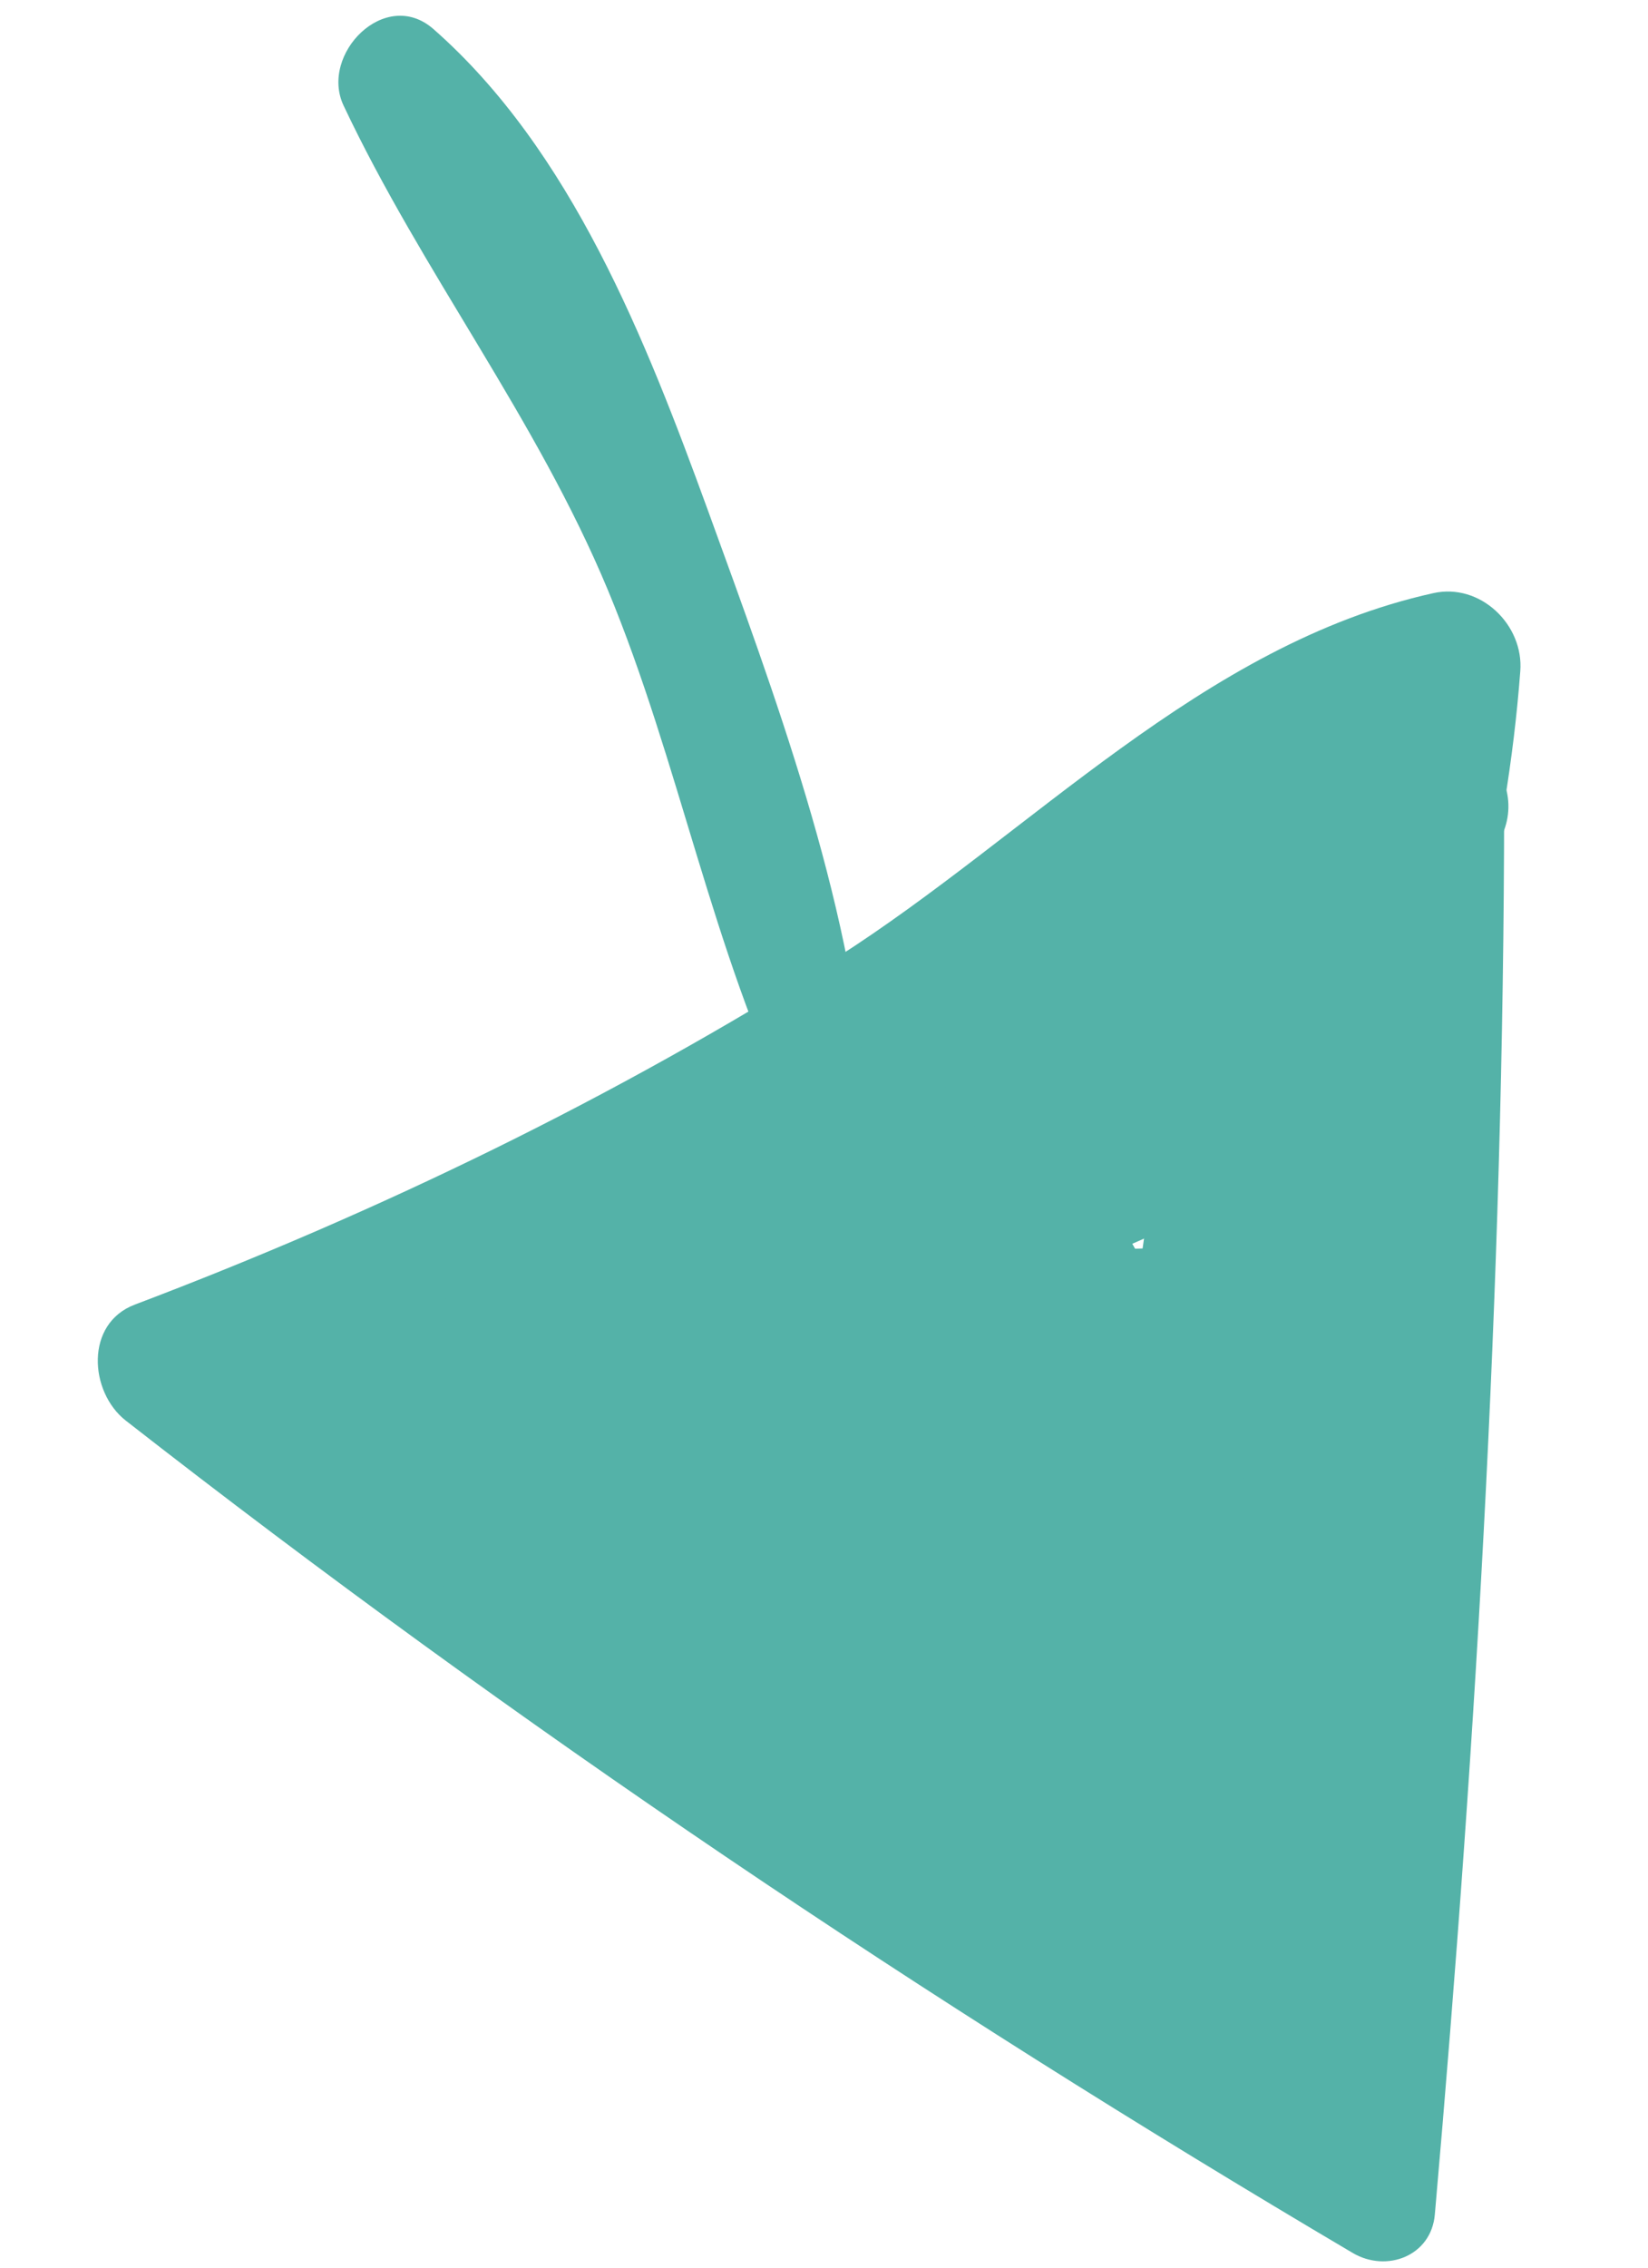
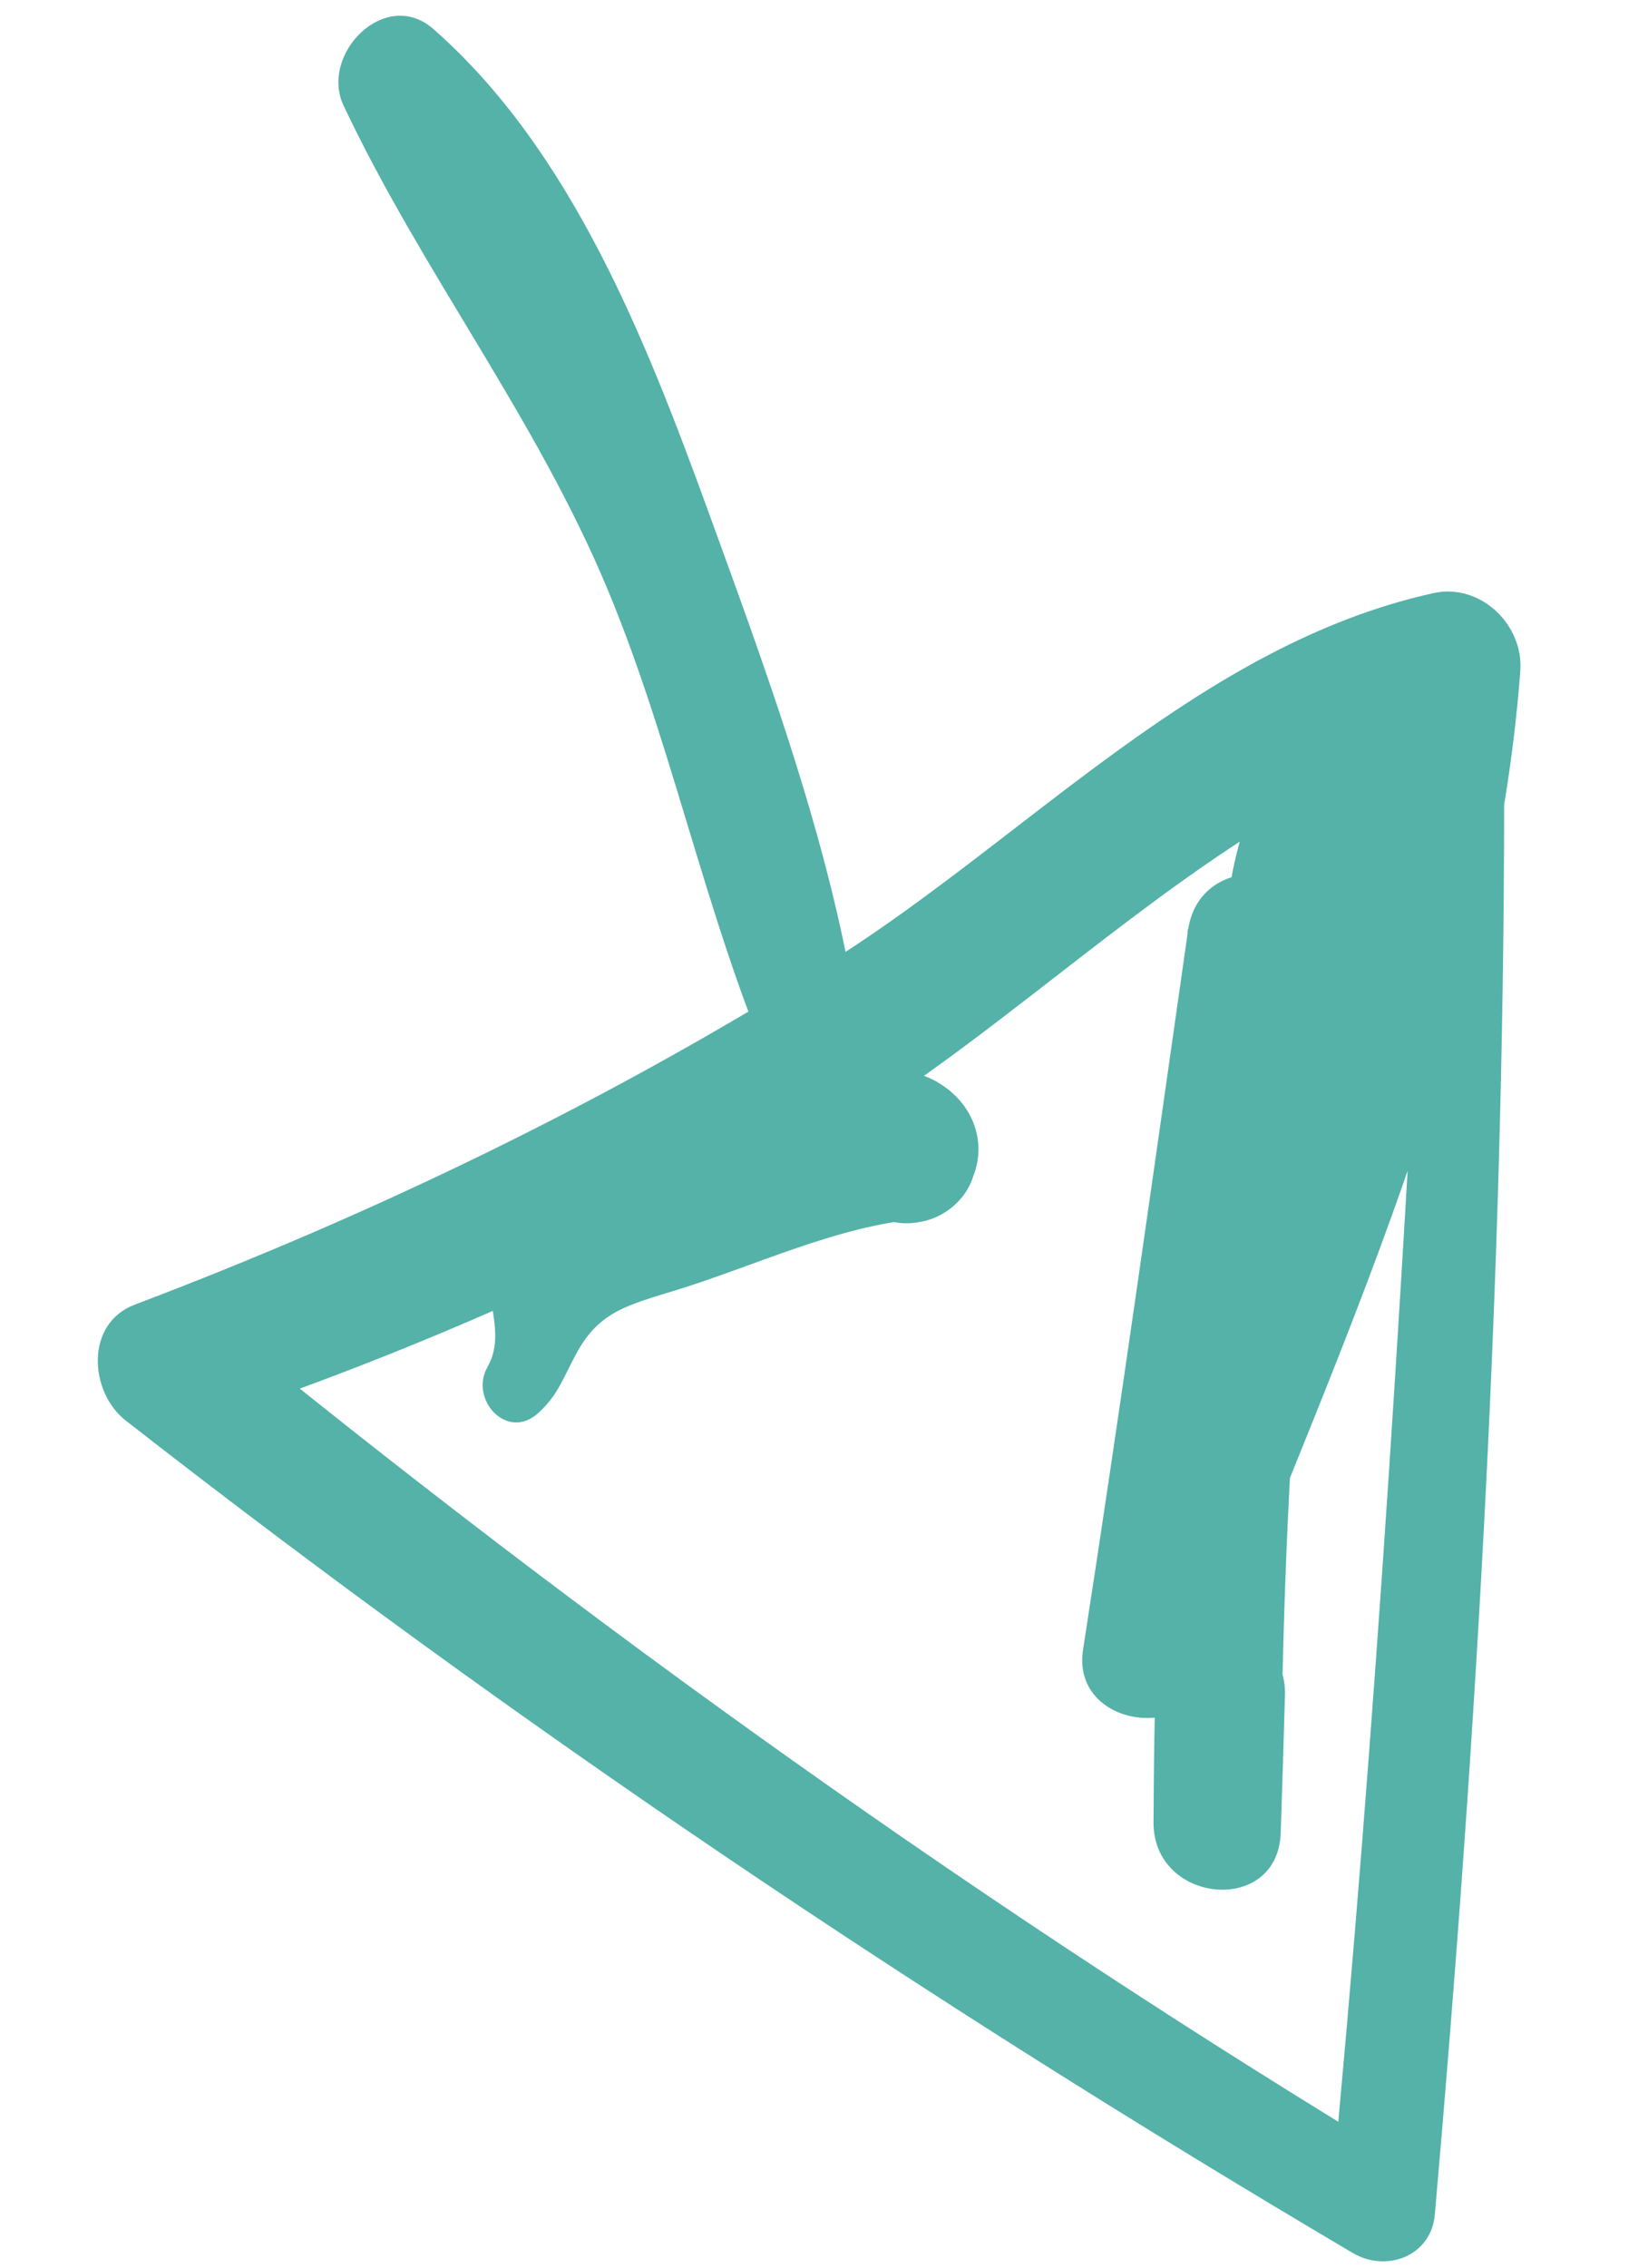
<svg xmlns="http://www.w3.org/2000/svg" width="24" height="33" viewBox="0 0 24 33" fill="none">
  <g clip-path="url(#clip0_0_999)">
    <path d="M20.834 10.924C20.468 17.991 20.051 25.058 19.375 32.099L20.571 31.534C14.399 27.82 8.526 23.621 2.952 19.065L2.817 20.751C6.16 19.635 9.367 18.212 12.378 16.371C15.248 14.614 18.005 11.597 21.266 10.725C20.844 10.347 20.422 9.964 19.999 9.587C19.965 14.473 17.508 19.257 15.819 23.749C16.433 23.882 17.052 24.02 17.666 24.153C18.125 20.655 18.629 17.166 19.124 13.671L17.298 13.524C17.099 16.444 17.062 19.372 16.9 22.29C16.851 23.218 18.123 23.268 18.302 22.403C18.884 19.571 19.201 16.723 19.215 13.829C18.836 14.075 18.458 14.315 18.079 14.56C18.215 14.686 18.345 14.811 18.481 14.936C18.787 15.398 19.561 15.289 19.834 14.873C20.7 13.563 20.805 12.322 20.186 10.883C19.94 10.316 18.998 10.183 18.676 10.761C17.659 12.6 17.554 14.419 18.499 16.322C18.755 16.837 19.425 16.975 19.866 16.609C21.616 15.173 21.792 12.985 20.496 11.178C20.135 10.675 19.414 10.836 19.079 11.246C17.658 12.996 17.483 15.111 17.261 17.285C16.946 20.357 16.813 23.439 16.799 26.525C16.797 27.706 18.61 27.883 18.651 26.674C18.673 26.004 18.695 25.339 18.713 24.669C18.745 23.49 16.936 23.334 16.882 24.522C16.849 25.191 16.821 25.855 16.799 26.525L18.651 26.674C18.654 24.238 18.735 21.802 18.925 19.376C19.109 17.027 19.05 14.206 20.548 12.276C20.078 12.3 19.602 12.319 19.132 12.344C19.87 13.523 19.734 14.501 18.725 15.268C19.18 15.362 19.636 15.461 20.092 15.555C19.446 14.259 19.384 13.088 20.116 11.762L18.605 11.64C18.545 12.39 18.485 13.14 18.429 13.891C18.879 13.87 19.333 13.849 19.783 13.828C19.411 13.277 19.276 13.209 18.66 12.967C18.185 12.783 17.516 13.146 17.523 13.698C17.572 16.591 17.384 19.44 16.905 22.296L18.306 22.408C18.552 19.492 18.925 16.591 19.129 13.676C19.214 12.491 17.469 12.371 17.303 13.53C16.803 17.024 16.314 20.514 15.773 24.006C15.602 25.096 17.24 25.378 17.62 24.409C19.475 19.665 21.752 14.908 22.14 9.769C22.194 9.092 21.556 8.478 20.872 8.632C17.507 9.376 15.01 12.137 12.178 13.94C8.959 15.971 5.524 17.637 1.964 18.985C1.234 19.26 1.3 20.254 1.829 20.671C7.521 25.112 13.482 29.116 19.7 32.786C20.192 33.076 20.846 32.832 20.896 32.222C21.516 25.16 21.928 18.098 21.904 11.01C21.902 10.328 20.869 10.224 20.829 10.924L20.834 10.924Z" fill="#54B2A8" />
-     <path d="M16.046 25.72C16.466 23.671 16.876 21.616 17.229 19.557L15.507 19.419C15.53 20.805 15.088 27.012 17.831 26.056C19.132 25.604 19.471 23.2 19.774 22.152C20.388 20.025 20.817 17.863 21.139 15.676L19.328 15.53C19.281 18.765 17.95 21.791 18.104 25.047C18.155 26.035 19.358 26.351 19.808 25.419C21.209 22.506 21.537 19.529 20.679 16.404C20.45 15.563 19.233 15.356 18.905 16.261C17.746 19.474 18.523 22.952 17.315 26.129C17.889 26.102 18.465 26.07 19.039 26.044C18.18 23.721 17.337 21.388 16.499 19.056C16.077 17.887 14.395 18.741 14.777 19.886C15.787 22.919 16.798 25.947 17.82 28.976L19.623 28.111C18.558 26.463 17.493 24.821 16.423 23.173C15.719 22.086 14.136 22.802 14.592 24.051C15.483 26.502 16.626 28.796 18.033 30.987C18.556 31.799 19.884 31.724 19.988 30.623C20.16 28.742 20.333 26.856 20.5 24.974C19.82 25.013 19.146 25.048 18.466 25.087C18.834 27.173 18.955 29.223 18.806 31.34C19.394 31.148 19.982 30.961 20.57 30.769C19.227 29.276 17.879 27.783 16.536 26.29C15.795 25.471 14.241 26.355 14.845 27.388C15.284 28.137 15.724 28.885 16.163 29.634C16.729 29.263 17.295 28.897 17.861 28.526C15.408 26.08 12.736 23.959 9.773 22.154C8.627 21.458 7.493 23.059 8.579 23.87C10.572 25.368 12.695 26.538 15.018 27.438C16.068 27.846 16.759 26.568 16.183 25.762C14.704 23.696 13.112 21.751 11.365 19.903C10.976 20.465 10.582 21.027 10.194 21.589C11.938 22.172 13.682 22.755 15.425 23.338C16.384 23.659 17.377 22.443 16.603 21.641C15.82 20.829 13.558 19.049 13.827 18.289C14.11 17.5 18.367 16.999 19.279 16.849C19.058 16.175 18.836 15.501 18.614 14.827C16.374 15.818 14.134 16.809 11.894 17.801C10.63 18.36 11.559 20.283 12.826 19.734C16.505 18.14 19.522 15.639 21.777 12.328C22.463 11.316 21.144 10.106 20.196 10.894C17.585 13.063 14.932 15.171 12.226 17.224C11.251 17.962 12.308 19.578 13.394 19.02C15.74 17.808 20.122 15.886 20.011 12.743C19.983 11.923 19.276 11.33 18.461 11.681C14.966 13.196 12.934 16.583 9.598 18.314C9.987 18.912 10.381 19.517 10.77 20.115C13.549 18.251 16.328 16.387 19.107 14.523C20.125 13.84 18.991 12.088 17.93 12.716C16.105 13.798 14.349 14.979 12.709 16.336C11.51 17.327 9.518 18.666 8.908 20.158C7.592 23.379 14.247 23.623 15.93 23.737C16.976 23.806 17.532 22.388 16.633 21.784C14.203 20.152 11.615 19.189 8.714 18.825C7.807 18.711 7.145 19.944 7.799 20.616C9.391 22.253 10.976 23.896 12.517 25.582L13.73 23.836C12.577 23.483 11.498 23.042 10.503 22.338C9.946 21.949 9.435 21.507 8.971 21.001C7.824 21.471 7.883 21.575 9.149 21.307C11.701 21.424 14.584 20.662 17.123 20.361C18.353 20.215 18.265 18.136 17.003 18.16C14.198 18.21 11.502 18.592 8.814 19.396C7.859 19.678 7.481 21.204 8.641 21.542C10.583 22.115 18.583 22.592 16.614 18.337C14.933 14.703 7.269 18.595 5.021 19.684C4.257 20.055 4.164 21.146 4.865 21.629C6.31 22.625 7.694 23.158 9.421 23.432C10.629 23.623 10.95 22.02 10.159 21.373C8.626 20.11 7.117 19.004 5.214 18.383C4.134 18.03 3.23 19.295 3.955 20.192C5.191 21.712 6.523 23.085 7.98 24.389C8.415 23.763 8.851 23.137 9.287 22.511C8.123 21.511 6.959 20.512 5.795 19.512C4.67 18.547 3.384 20.432 4.483 21.395L5.1 21.934C6.214 22.909 7.517 21.015 6.413 20.051C6.209 19.873 5.999 19.69 5.795 19.512C5.359 20.138 4.918 20.769 4.483 21.395C5.646 22.395 6.816 23.389 7.98 24.389C9.11 25.354 10.364 23.477 9.287 22.511C7.975 21.338 6.796 20.077 5.688 18.712C5.27 19.314 4.851 19.92 4.428 20.521C6.143 21.076 7.477 22.099 8.854 23.231C9.102 22.543 9.35 21.854 9.592 21.171C8.266 20.96 7.234 20.523 6.149 19.775L5.992 21.72C7.937 20.773 9.925 20.006 12.042 19.51C12.478 19.404 12.918 19.309 13.362 19.225C14.339 19.439 14.395 19.584 13.529 19.666C12.525 20.309 10.421 19.738 9.393 19.437L9.221 21.584C11.712 20.837 14.208 20.418 16.815 20.373C16.775 19.64 16.735 18.903 16.695 18.171C14.04 18.489 11.373 18.769 8.721 19.123C7.753 19.253 6.547 19.286 6.342 20.478C5.887 23.096 11.111 25.333 12.961 25.888C13.952 26.186 14.959 24.997 14.174 24.143C12.627 22.462 11.041 20.824 9.444 19.191L8.53 20.982C11.087 21.297 13.25 22.106 15.394 23.538C15.629 22.885 15.863 22.238 16.098 21.585C14.689 21.493 11.505 21.533 10.647 20.288C10.712 20.647 10.777 21.006 10.842 21.36C11.142 20.031 13.455 18.52 14.452 17.71C15.849 16.583 17.32 15.582 18.867 14.665C18.473 14.061 18.084 13.462 17.69 12.858C14.911 14.722 12.132 16.586 9.358 18.45C8.329 19.138 9.454 20.816 10.53 20.252C13.861 18.521 15.941 15.112 19.389 13.614C18.87 13.26 18.358 12.906 17.839 12.552C17.91 14.583 13.828 16.342 12.443 17.059C12.832 17.657 13.221 18.256 13.61 18.855C16.316 16.803 18.969 14.689 21.575 12.52C21.046 12.04 20.522 11.56 19.993 11.086C17.932 14.122 15.244 16.337 11.879 17.794C12.191 18.439 12.498 19.083 12.811 19.728C15.051 18.737 17.291 17.745 19.532 16.754C20.66 16.252 20.048 14.542 18.866 14.733C16.936 15.051 12.558 15.496 11.479 17.46C10.338 19.539 13.814 21.823 14.967 23.014C15.362 22.447 15.751 21.885 16.145 21.318C14.401 20.741 12.657 20.158 10.907 19.58C9.949 19.263 8.972 20.465 9.735 21.266C11.482 23.109 13.086 25.049 14.565 27.116C14.953 26.558 15.342 25.996 15.73 25.439C13.559 24.598 11.631 23.522 9.764 22.138C9.364 22.709 8.964 23.281 8.569 23.853C11.39 25.553 13.954 27.519 16.298 29.837C17.06 30.591 18.633 29.801 17.996 28.729C17.551 27.98 17.106 27.237 16.666 26.488C16.101 26.854 15.54 27.22 14.975 27.586C16.328 29.074 17.676 30.562 19.03 32.051C19.604 32.68 20.727 32.37 20.794 31.48C20.963 29.176 20.866 26.956 20.471 24.681C20.273 23.53 18.54 23.64 18.437 24.793C18.265 26.674 18.093 28.56 17.925 30.442C18.576 30.322 19.226 30.198 19.881 30.078C18.464 27.887 17.316 25.598 16.414 23.152C15.854 23.518 15.288 23.884 14.727 24.25C15.803 25.893 16.879 27.531 17.955 29.169C18.632 30.197 19.953 29.059 19.619 28.09C18.587 25.07 17.543 22.055 16.5 19.041C15.926 19.317 15.352 19.594 14.778 19.87C15.643 22.189 16.508 24.513 17.351 26.84C17.641 27.634 18.812 27.452 19.076 26.755C20.307 23.553 19.54 20.087 20.641 16.875L18.867 16.732C19.677 19.541 19.48 22.18 18.156 24.796C18.724 24.92 19.292 25.044 19.86 25.168C19.777 21.928 21.15 18.899 21.135 15.655C21.129 14.498 19.476 14.339 19.325 15.509C19.049 17.7 18.647 19.859 18.049 21.987C17.93 22.425 17.801 22.867 17.662 23.299C17.491 23.806 17.42 23.784 17.439 23.229C16.998 22.23 17.239 20.599 17.226 19.531C17.21 18.431 15.641 18.269 15.503 19.392C15.249 21.46 14.989 23.526 14.698 25.585C14.576 26.46 15.872 26.523 16.043 25.694L16.046 25.72Z" fill="#54B2A8" />
    <path d="M7.834 20.567C8.137 20.295 8.211 20.025 8.4 19.686C8.729 19.082 9.148 18.991 9.842 18.776C10.963 18.434 12.235 17.823 13.403 17.74C13.137 17.683 12.871 17.625 12.604 17.572C12.524 17.477 12.443 17.382 12.362 17.287C12.524 17.659 12.967 17.856 13.357 17.789C13.379 17.785 13.4 17.782 13.421 17.778C13.754 17.716 14.055 17.465 14.164 17.146C14.171 17.12 14.179 17.095 14.191 17.07C14.348 16.609 14.177 16.142 13.805 15.852C13.222 15.399 12.662 15.624 12.036 15.834C11.089 16.159 10.14 16.494 9.206 16.851C8.523 17.114 7.648 17.319 7.25 17.99C6.864 18.646 7.442 19.296 7.097 19.898C6.836 20.362 7.38 20.973 7.834 20.567Z" fill="#54B2A8" />
    <path d="M12.61 15.891C12.389 13.067 11.275 10.083 10.308 7.423C9.408 4.956 8.324 2.188 6.311 0.422C5.61 -0.191 4.652 0.789 5.003 1.535C6.15 3.965 7.808 6.077 8.855 8.592C9.889 11.08 10.37 13.832 11.545 16.243C11.845 16.855 12.659 16.504 12.61 15.891Z" fill="#54B2A8" />
  </g>
  <defs>
    <clipPath id="clip0_0_999">
      <rect width="31.431" height="20.419" fill="white" transform="translate(0.492 31.33) rotate(-85.401)" />
    </clipPath>
  </defs>
</svg>